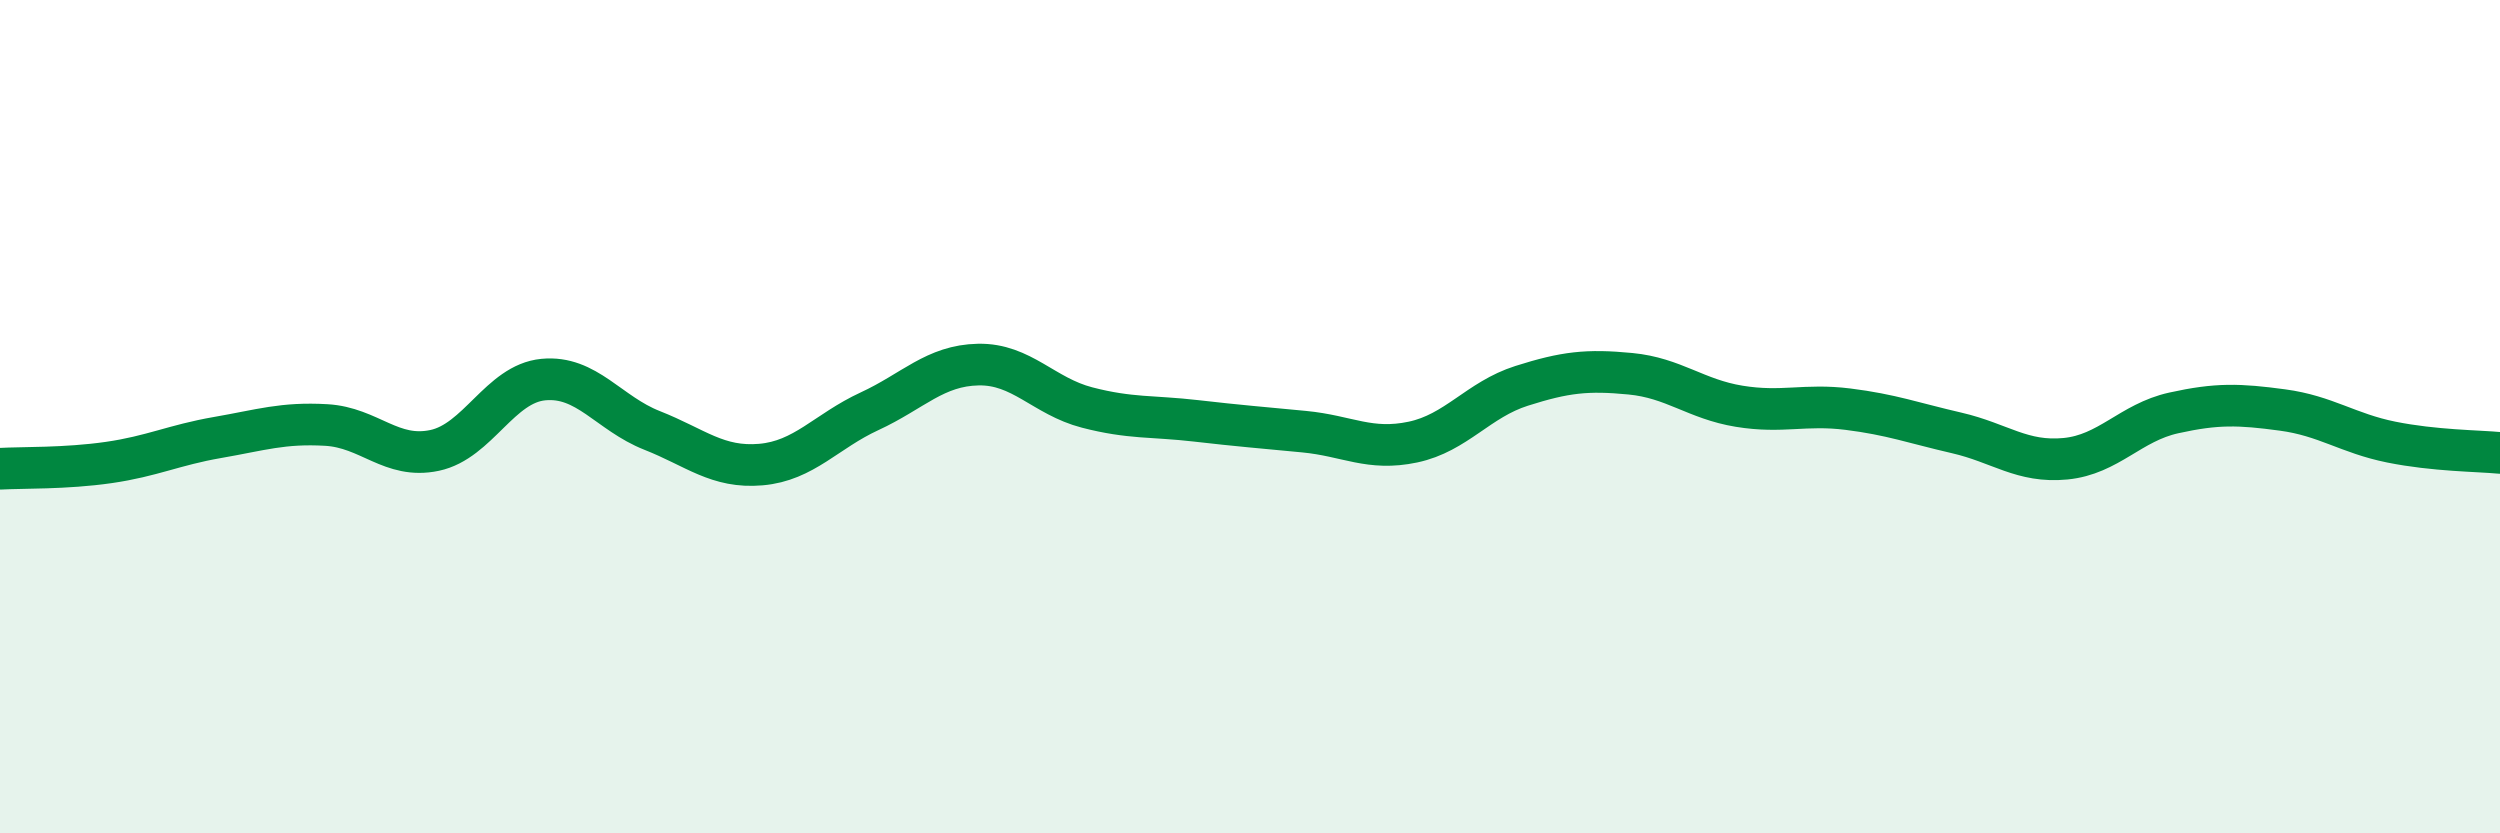
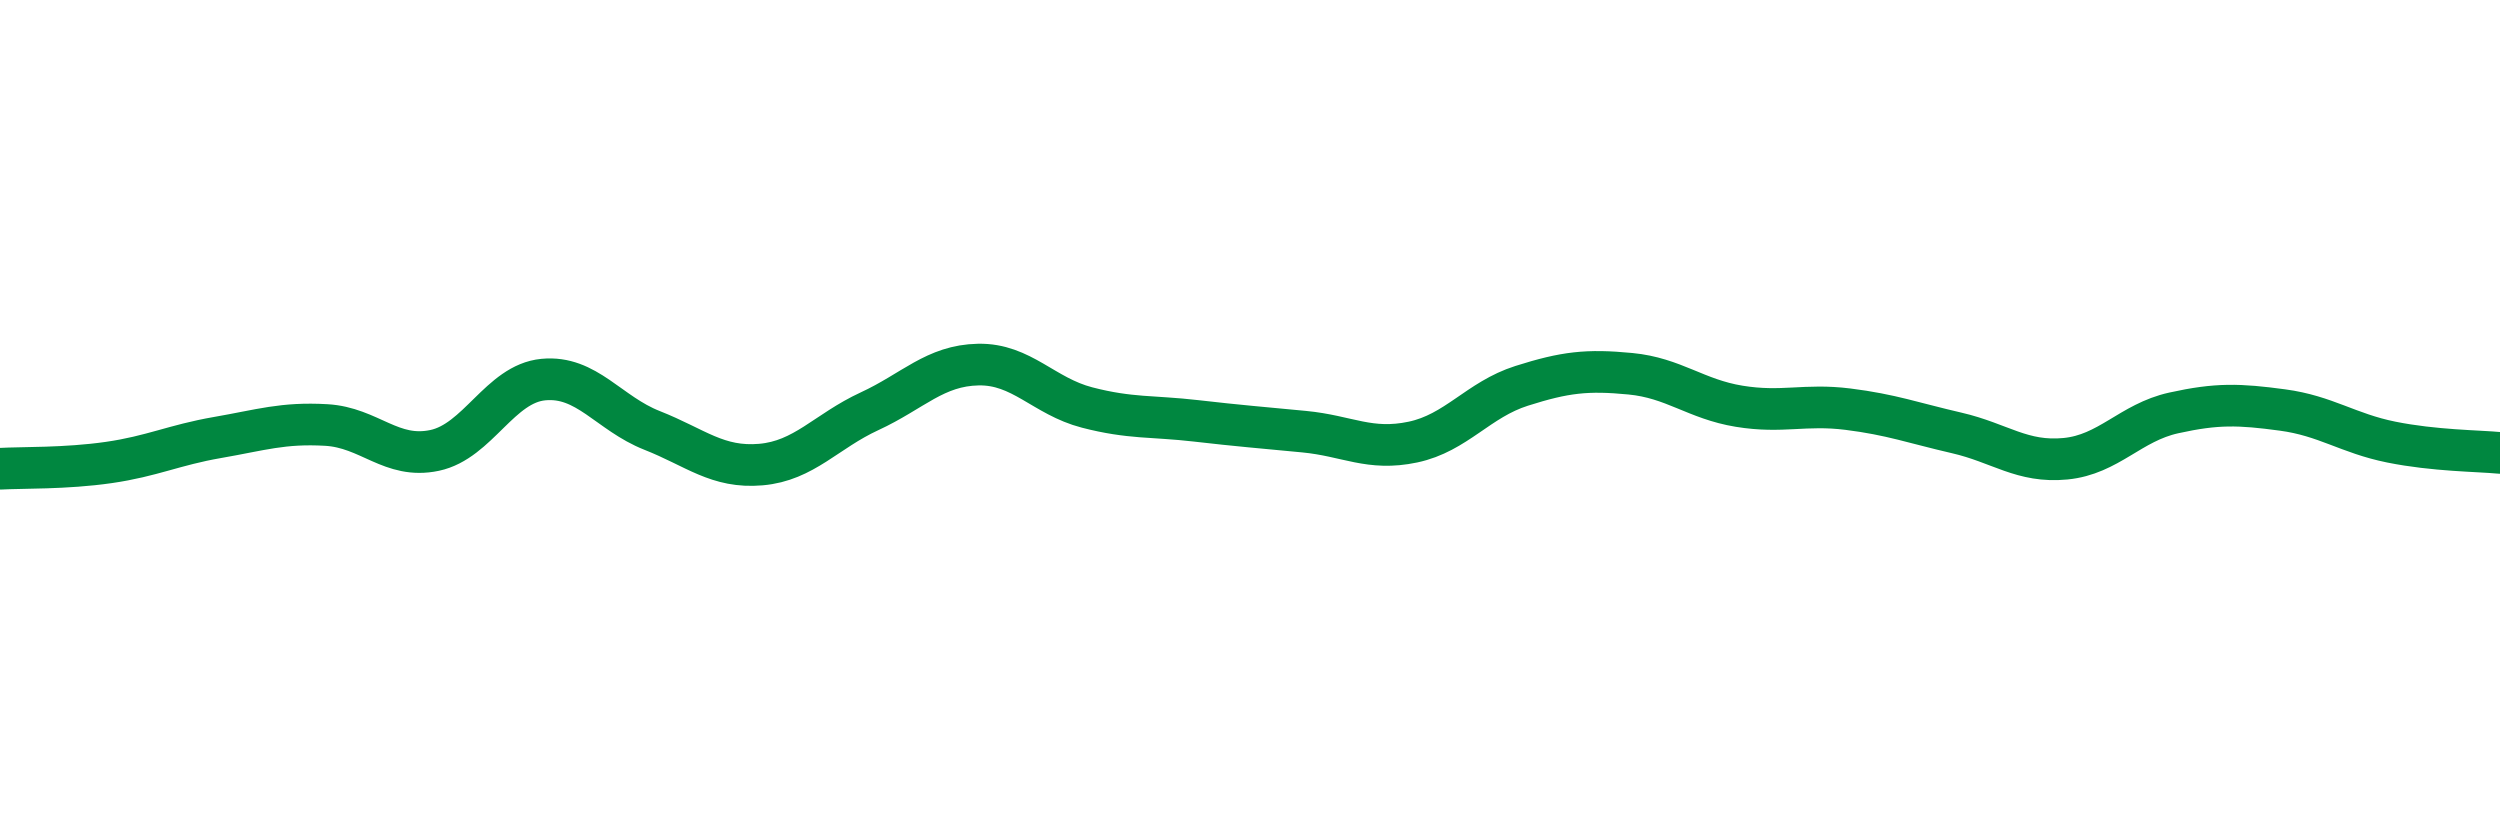
<svg xmlns="http://www.w3.org/2000/svg" width="60" height="20" viewBox="0 0 60 20">
-   <path d="M 0,11.25 C 0.52,11.22 1.57,11.25 2.61,11.1 C 3.65,10.95 4.18,10.68 5.22,10.5 C 6.26,10.32 6.79,10.14 7.83,10.2 C 8.87,10.26 9.39,11.03 10.43,10.81 C 11.47,10.59 12,9.21 13.04,9.11 C 14.08,9.01 14.61,9.92 15.65,10.33 C 16.69,10.74 17.22,11.24 18.26,11.15 C 19.3,11.06 19.83,10.35 20.87,9.87 C 21.91,9.39 22.44,8.77 23.48,8.75 C 24.52,8.73 25.05,9.51 26.09,9.78 C 27.13,10.05 27.66,9.98 28.7,10.1 C 29.74,10.22 30.26,10.26 31.3,10.36 C 32.34,10.46 32.87,10.83 33.91,10.61 C 34.95,10.39 35.48,9.59 36.52,9.26 C 37.56,8.93 38.09,8.87 39.13,8.97 C 40.17,9.07 40.7,9.58 41.74,9.75 C 42.78,9.92 43.31,9.69 44.35,9.82 C 45.39,9.95 45.92,10.15 46.96,10.39 C 48,10.63 48.53,11.11 49.57,11.01 C 50.61,10.91 51.13,10.14 52.17,9.91 C 53.21,9.68 53.74,9.7 54.78,9.84 C 55.82,9.98 56.35,10.4 57.39,10.61 C 58.43,10.82 59.48,10.82 60,10.87L60 20L0 20Z" fill="#008740" opacity="0.1" stroke-linecap="round" stroke-linejoin="round" />
  <path d="M 0,11.25 C 0.52,11.22 1.57,11.25 2.61,11.1 C 3.65,10.95 4.18,10.68 5.22,10.5 C 6.26,10.32 6.79,10.14 7.83,10.2 C 8.87,10.26 9.39,11.03 10.43,10.81 C 11.47,10.59 12,9.21 13.04,9.11 C 14.08,9.01 14.61,9.92 15.65,10.33 C 16.69,10.74 17.22,11.24 18.26,11.15 C 19.3,11.06 19.83,10.35 20.87,9.87 C 21.91,9.39 22.44,8.77 23.48,8.75 C 24.52,8.73 25.05,9.51 26.09,9.78 C 27.13,10.05 27.66,9.98 28.7,10.1 C 29.74,10.22 30.26,10.26 31.3,10.36 C 32.34,10.46 32.87,10.83 33.91,10.61 C 34.95,10.39 35.48,9.59 36.52,9.26 C 37.56,8.93 38.09,8.87 39.13,8.97 C 40.17,9.07 40.7,9.58 41.74,9.75 C 42.78,9.92 43.31,9.69 44.35,9.82 C 45.39,9.95 45.92,10.15 46.96,10.39 C 48,10.63 48.53,11.11 49.57,11.01 C 50.61,10.91 51.13,10.14 52.17,9.91 C 53.21,9.68 53.74,9.7 54.78,9.84 C 55.82,9.98 56.35,10.4 57.39,10.61 C 58.43,10.82 59.48,10.82 60,10.87" stroke="#008740" stroke-width="1" fill="none" stroke-linecap="round" stroke-linejoin="round" />
</svg>